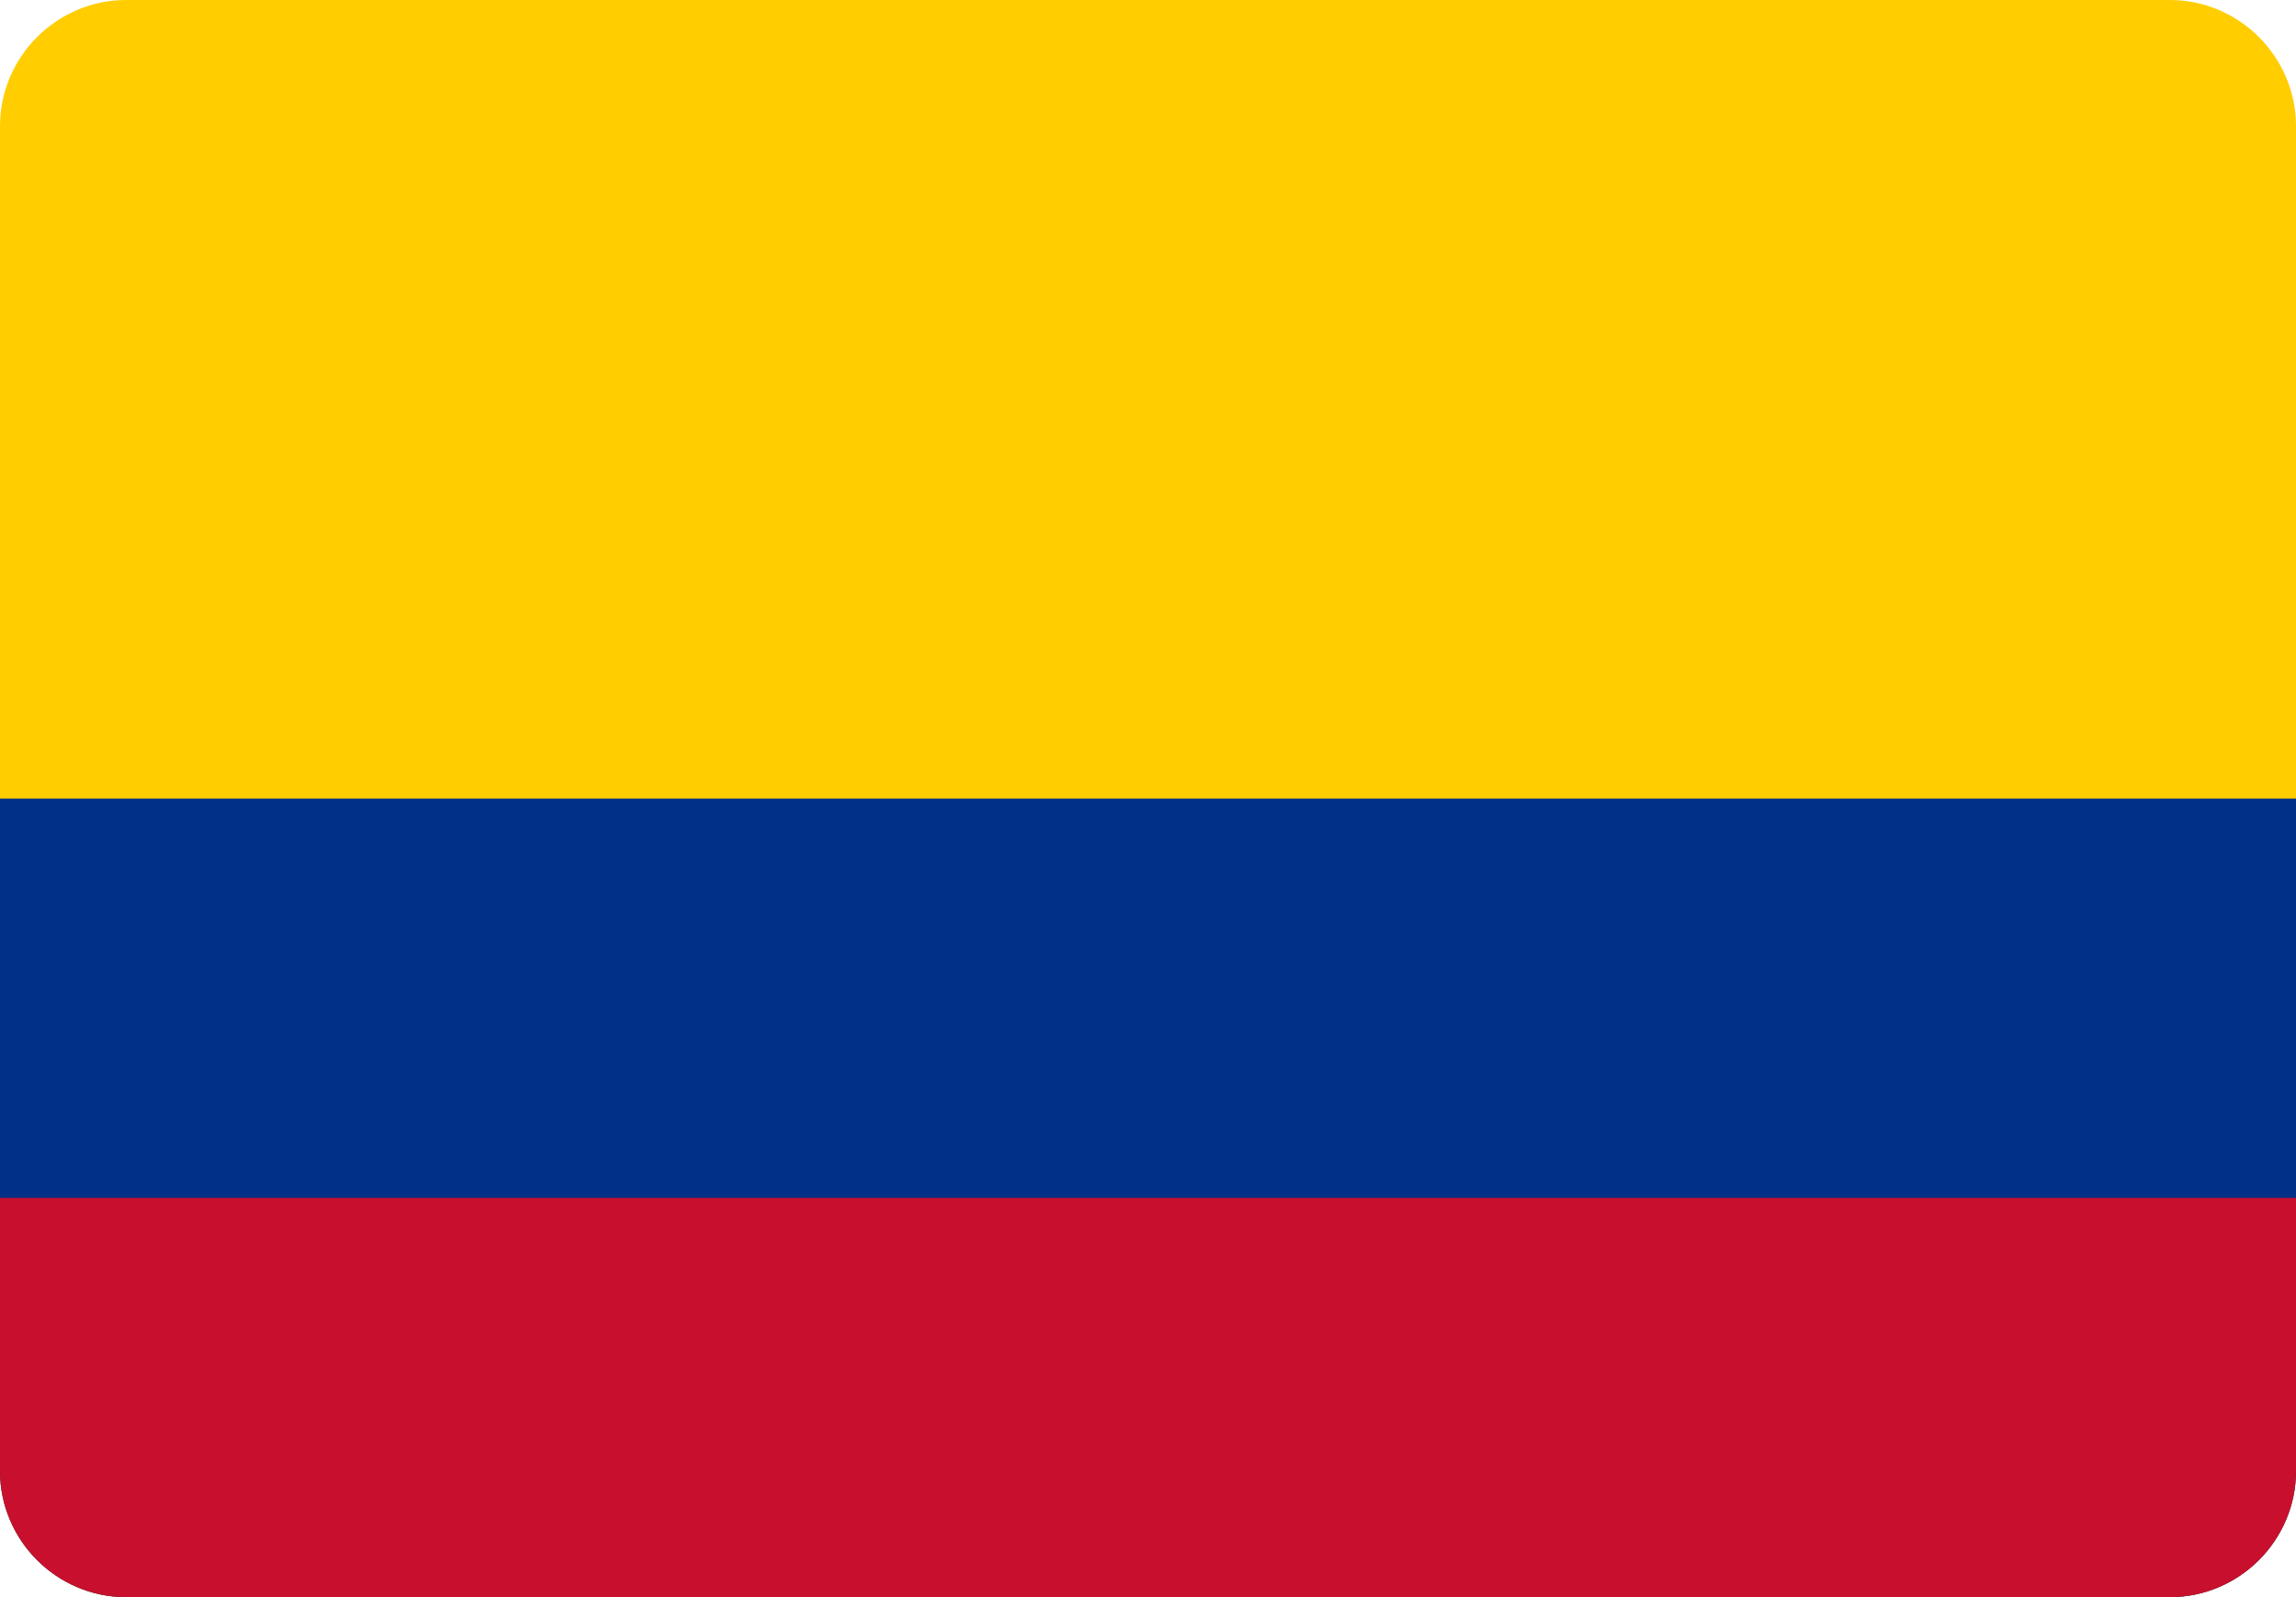
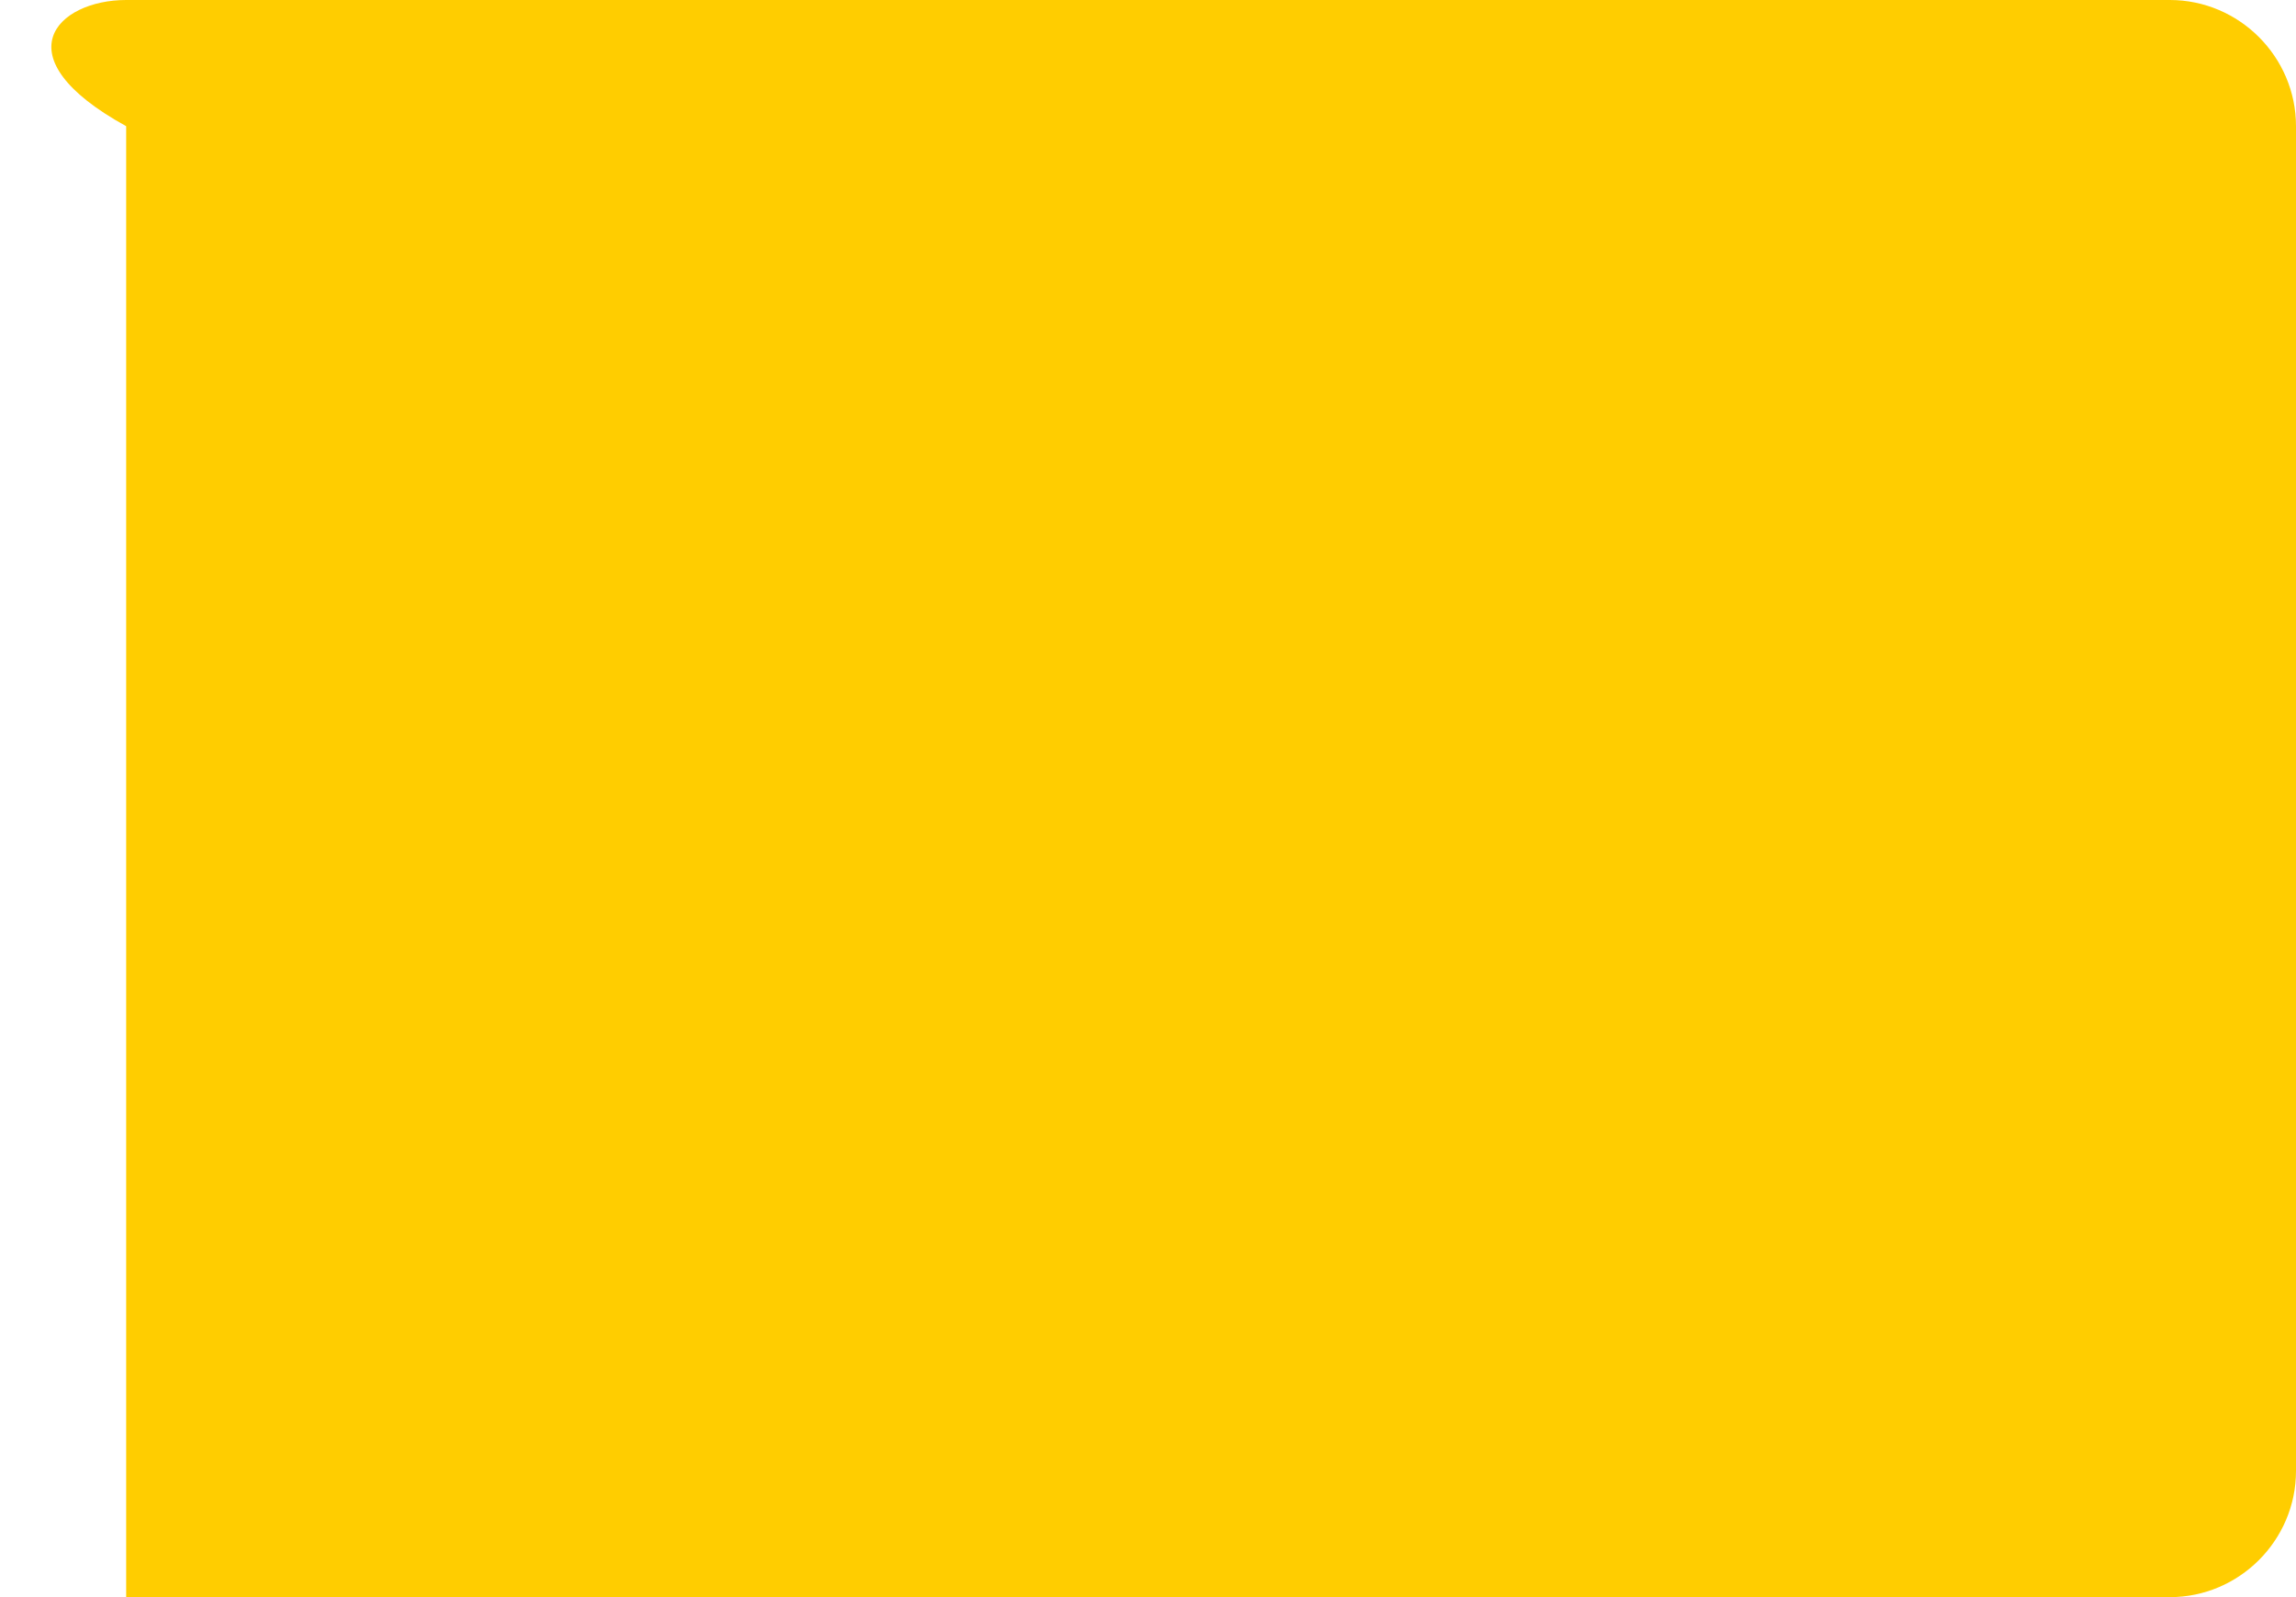
<svg xmlns="http://www.w3.org/2000/svg" shape-rendering="geometricPrecision" text-rendering="geometricPrecision" image-rendering="optimizeQuality" fill-rule="evenodd" clip-rule="evenodd" viewBox="0 0 512 356.18">
  <g fill-rule="nonzero">
-     <path fill="#FFCD00" d="M28.137 0H483.86C499.337 0 512 12.663 512 28.14v299.9c0 15.477-12.663 28.14-28.14 28.14H28.137C12.663 356.18 0 343.517 0 328.04V28.14C0 12.663 12.663 0 28.137 0z" />
-     <path fill="#003087" d="M0 178.09h512v149.95c0 15.477-12.663 28.14-28.14 28.14H28.137C12.663 356.18 0 343.517 0 328.04V178.09z" />
-     <path fill="#C8102E" d="M0 267.137h512v60.903c0 15.477-12.663 28.14-28.14 28.14H28.137C12.663 356.18 0 343.517 0 328.04v-60.903z" />
+     <path fill="#FFCD00" d="M28.137 0H483.86C499.337 0 512 12.663 512 28.14v299.9c0 15.477-12.663 28.14-28.14 28.14H28.137V28.14C0 12.663 12.663 0 28.137 0z" />
  </g>
</svg>